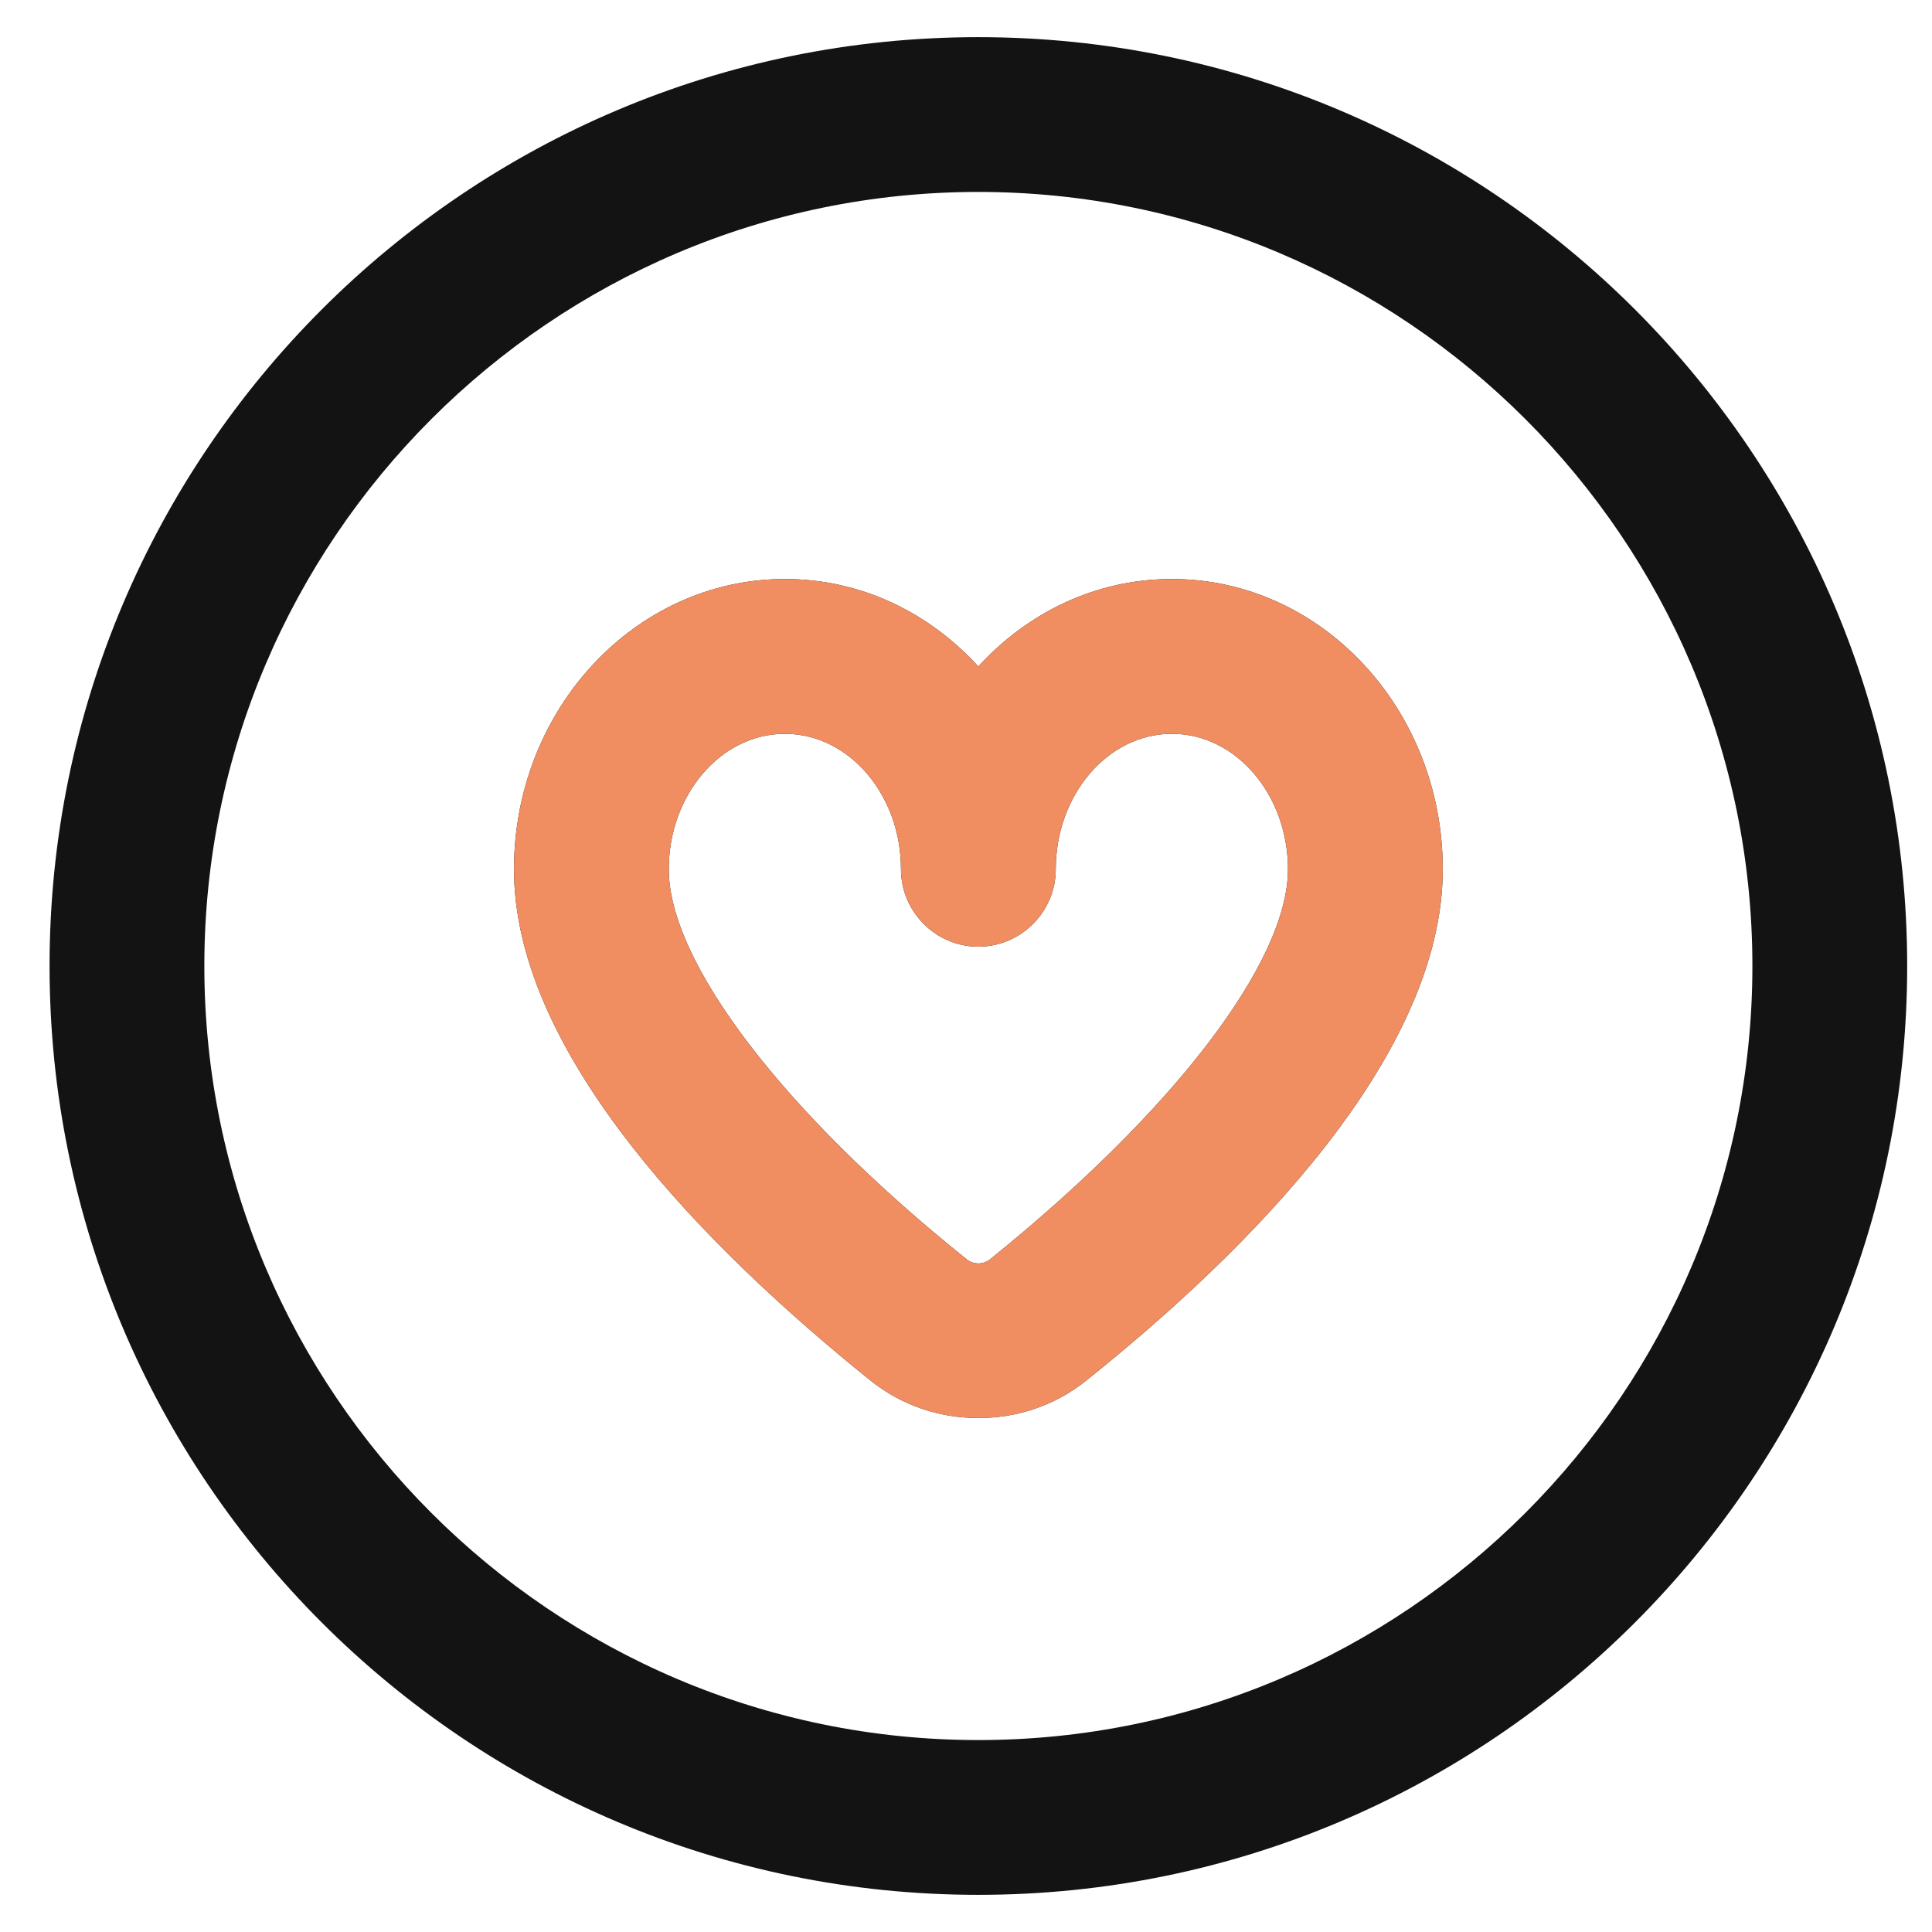
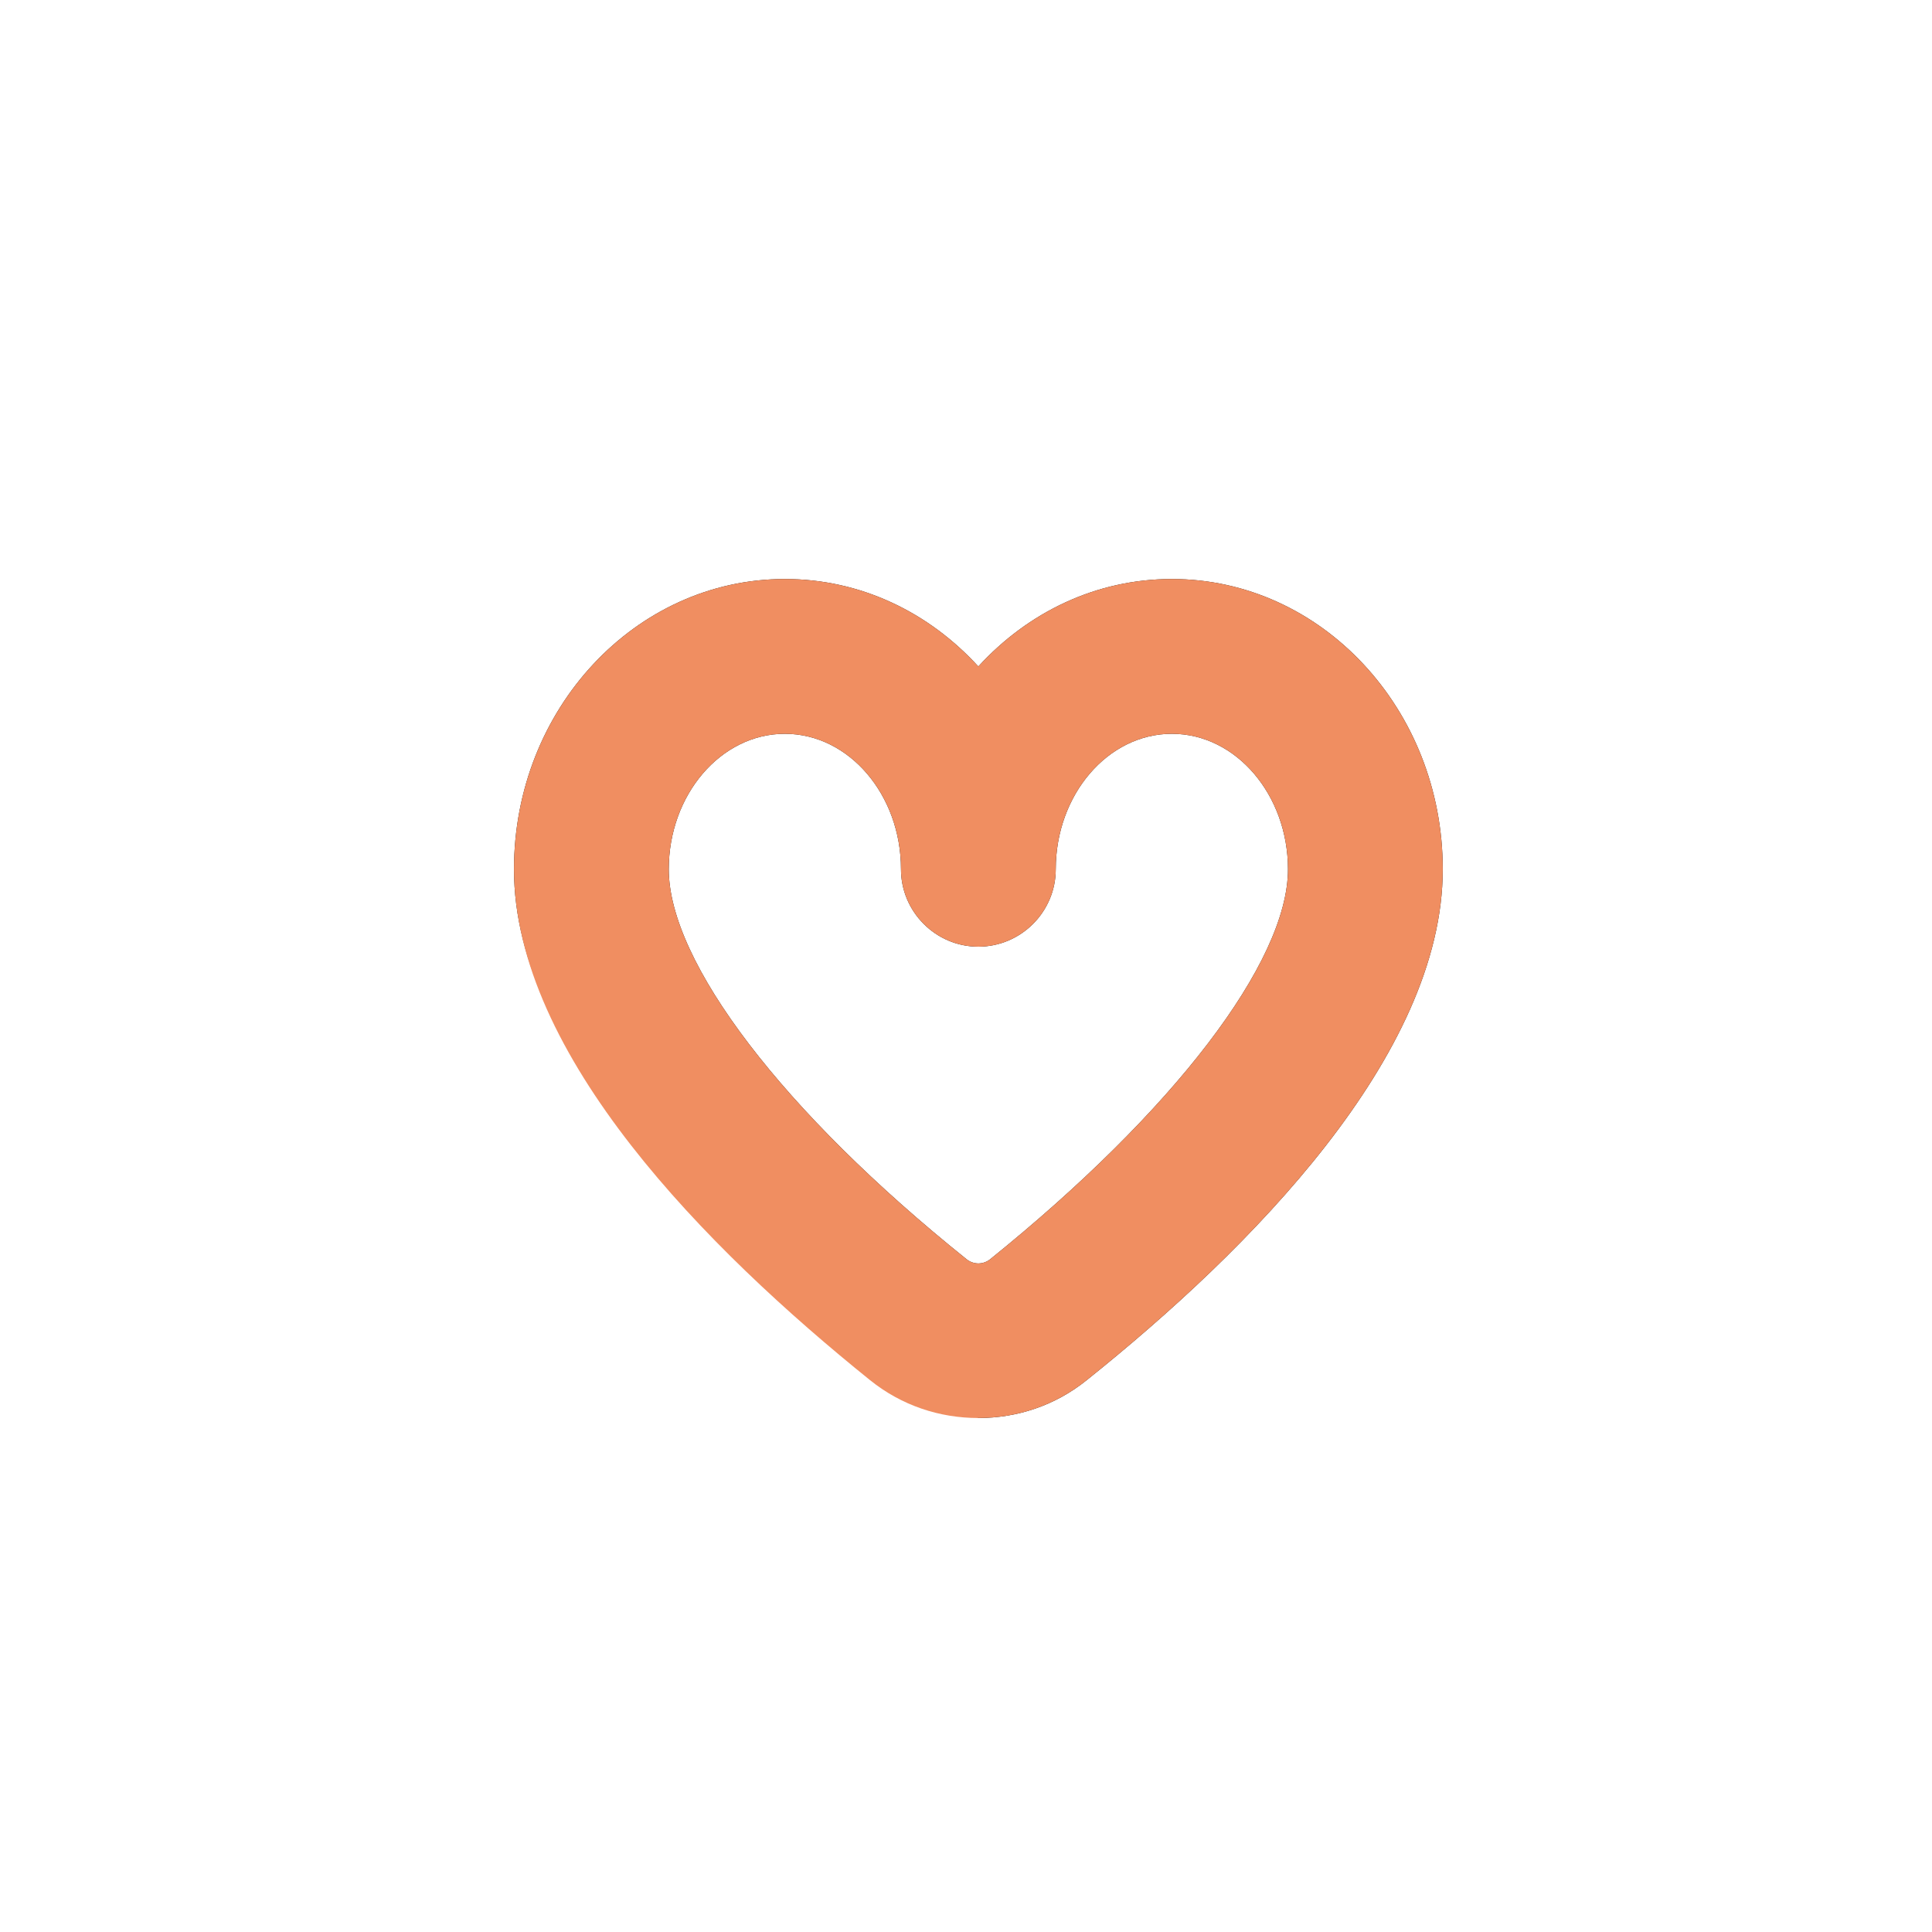
<svg xmlns="http://www.w3.org/2000/svg" width="26" height="26" viewBox="0 0 26 26" fill="none">
-   <path d="M13.166 25.5C6.271 25.5 0.667 19.896 0.667 13C0.667 6.104 6.271 0.5 13.166 0.5C20.062 0.5 25.666 6.104 25.666 13C25.666 19.896 20.062 25.5 13.166 25.5ZM13.166 2.583C7.427 2.583 2.75 7.26 2.75 13C2.75 18.74 7.427 23.417 13.166 23.417C18.906 23.417 23.583 18.74 23.583 13C23.583 7.26 18.906 2.583 13.166 2.583Z" fill="#131313" />
-   <path d="M13.166 19.083C12.646 19.083 12.135 18.917 11.708 18.573C9.521 16.812 6.917 14.198 6.917 11.698C6.917 9.542 8.552 7.792 10.562 7.792C11.583 7.792 12.5 8.24 13.166 8.969C13.833 8.24 14.75 7.792 15.771 7.792C17.781 7.792 19.416 9.542 19.416 11.698C19.416 14.208 16.812 16.823 14.625 18.573C14.198 18.917 13.687 19.083 13.166 19.083ZM10.562 9.875C9.698 9.875 9 10.698 9 11.698C9 12.948 10.541 14.969 13.01 16.948C13.104 17.021 13.229 17.021 13.323 16.948C15.791 14.958 17.333 12.948 17.333 11.698C17.333 10.698 16.635 9.875 15.771 9.875C14.906 9.875 14.208 10.698 14.208 11.698C14.208 12.271 13.739 12.74 13.166 12.74C12.594 12.74 12.125 12.271 12.125 11.698C12.125 10.698 11.427 9.875 10.562 9.875Z" fill="#131313" />
+   <path d="M13.166 19.083C9.521 16.812 6.917 14.198 6.917 11.698C6.917 9.542 8.552 7.792 10.562 7.792C11.583 7.792 12.5 8.24 13.166 8.969C13.833 8.24 14.75 7.792 15.771 7.792C17.781 7.792 19.416 9.542 19.416 11.698C19.416 14.208 16.812 16.823 14.625 18.573C14.198 18.917 13.687 19.083 13.166 19.083ZM10.562 9.875C9.698 9.875 9 10.698 9 11.698C9 12.948 10.541 14.969 13.01 16.948C13.104 17.021 13.229 17.021 13.323 16.948C15.791 14.958 17.333 12.948 17.333 11.698C17.333 10.698 16.635 9.875 15.771 9.875C14.906 9.875 14.208 10.698 14.208 11.698C14.208 12.271 13.739 12.74 13.166 12.74C12.594 12.74 12.125 12.271 12.125 11.698C12.125 10.698 11.427 9.875 10.562 9.875Z" fill="#131313" />
  <path d="M13.166 19.083C12.646 19.083 12.135 18.917 11.708 18.573C9.521 16.812 6.917 14.198 6.917 11.698C6.917 9.542 8.552 7.792 10.562 7.792C11.583 7.792 12.5 8.24 13.166 8.969C13.833 8.24 14.75 7.792 15.771 7.792C17.781 7.792 19.416 9.542 19.416 11.698C19.416 14.208 16.812 16.823 14.625 18.573C14.198 18.917 13.687 19.083 13.166 19.083ZM10.562 9.875C9.698 9.875 9 10.698 9 11.698C9 12.948 10.541 14.969 13.01 16.948C13.104 17.021 13.229 17.021 13.323 16.948C15.791 14.958 17.333 12.948 17.333 11.698C17.333 10.698 16.635 9.875 15.771 9.875C14.906 9.875 14.208 10.698 14.208 11.698C14.208 12.271 13.739 12.74 13.166 12.74C12.594 12.74 12.125 12.271 12.125 11.698C12.125 10.698 11.427 9.875 10.562 9.875Z" fill="#F08E61" />
</svg>